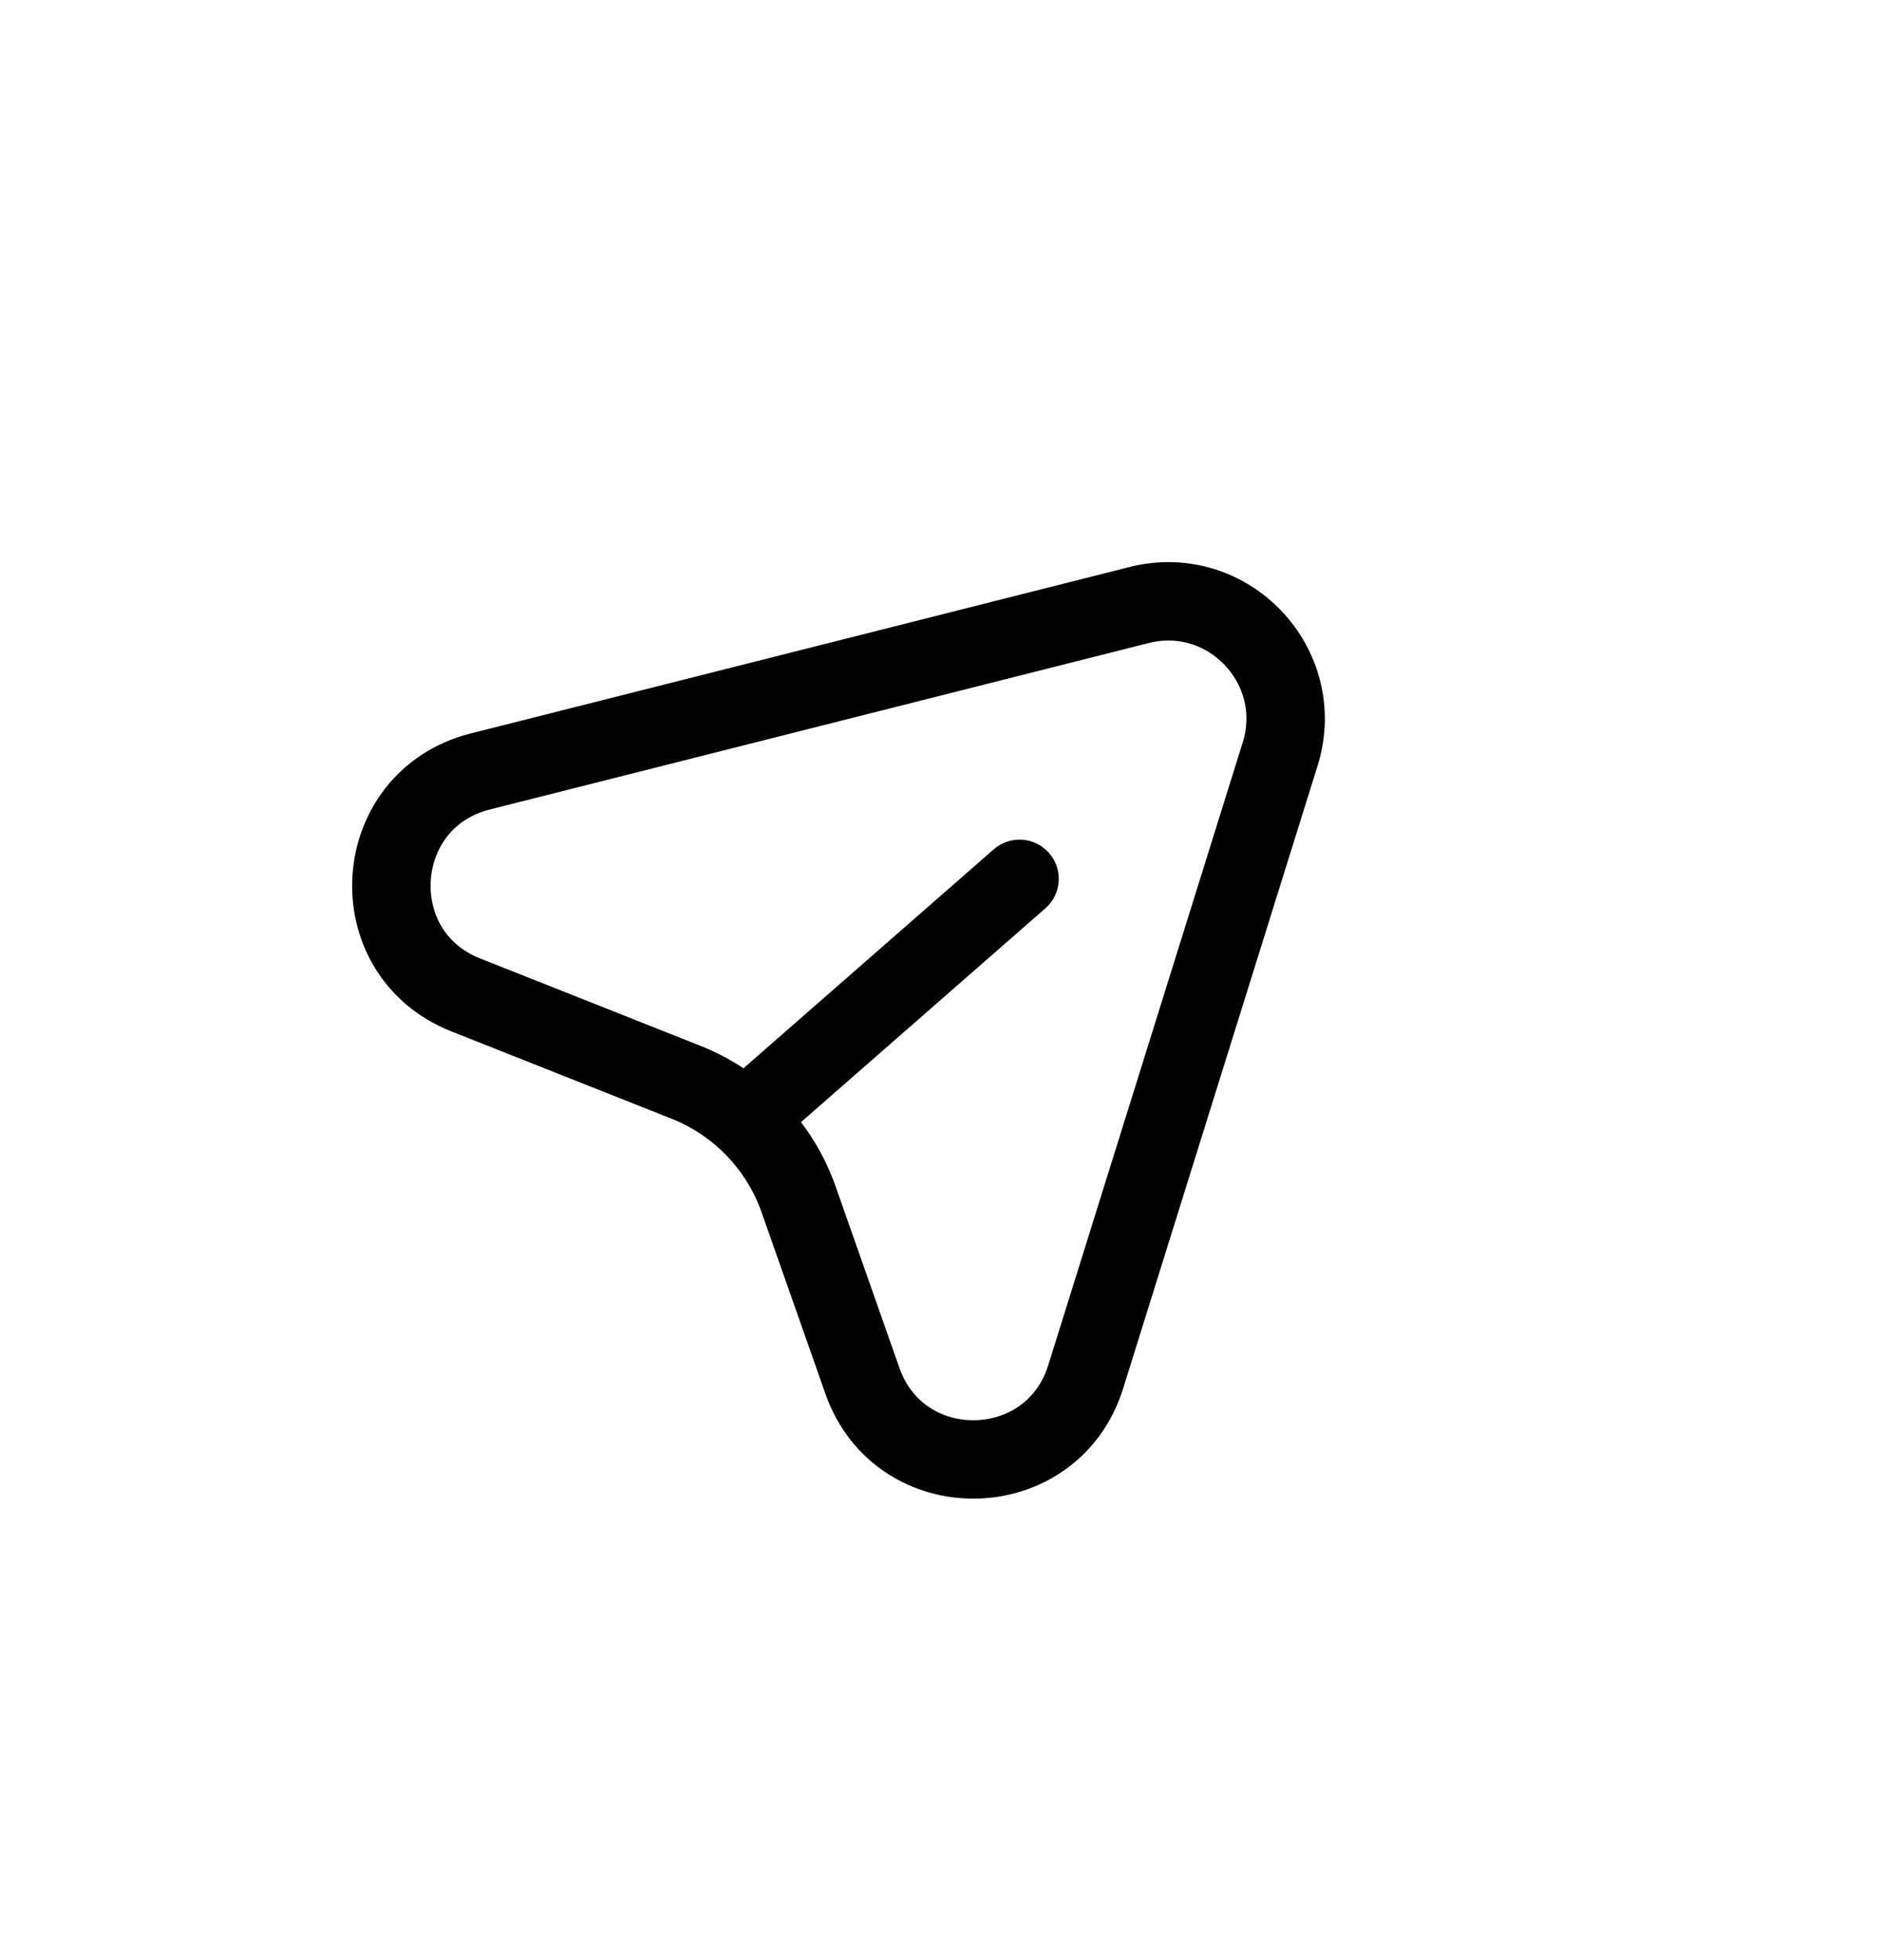
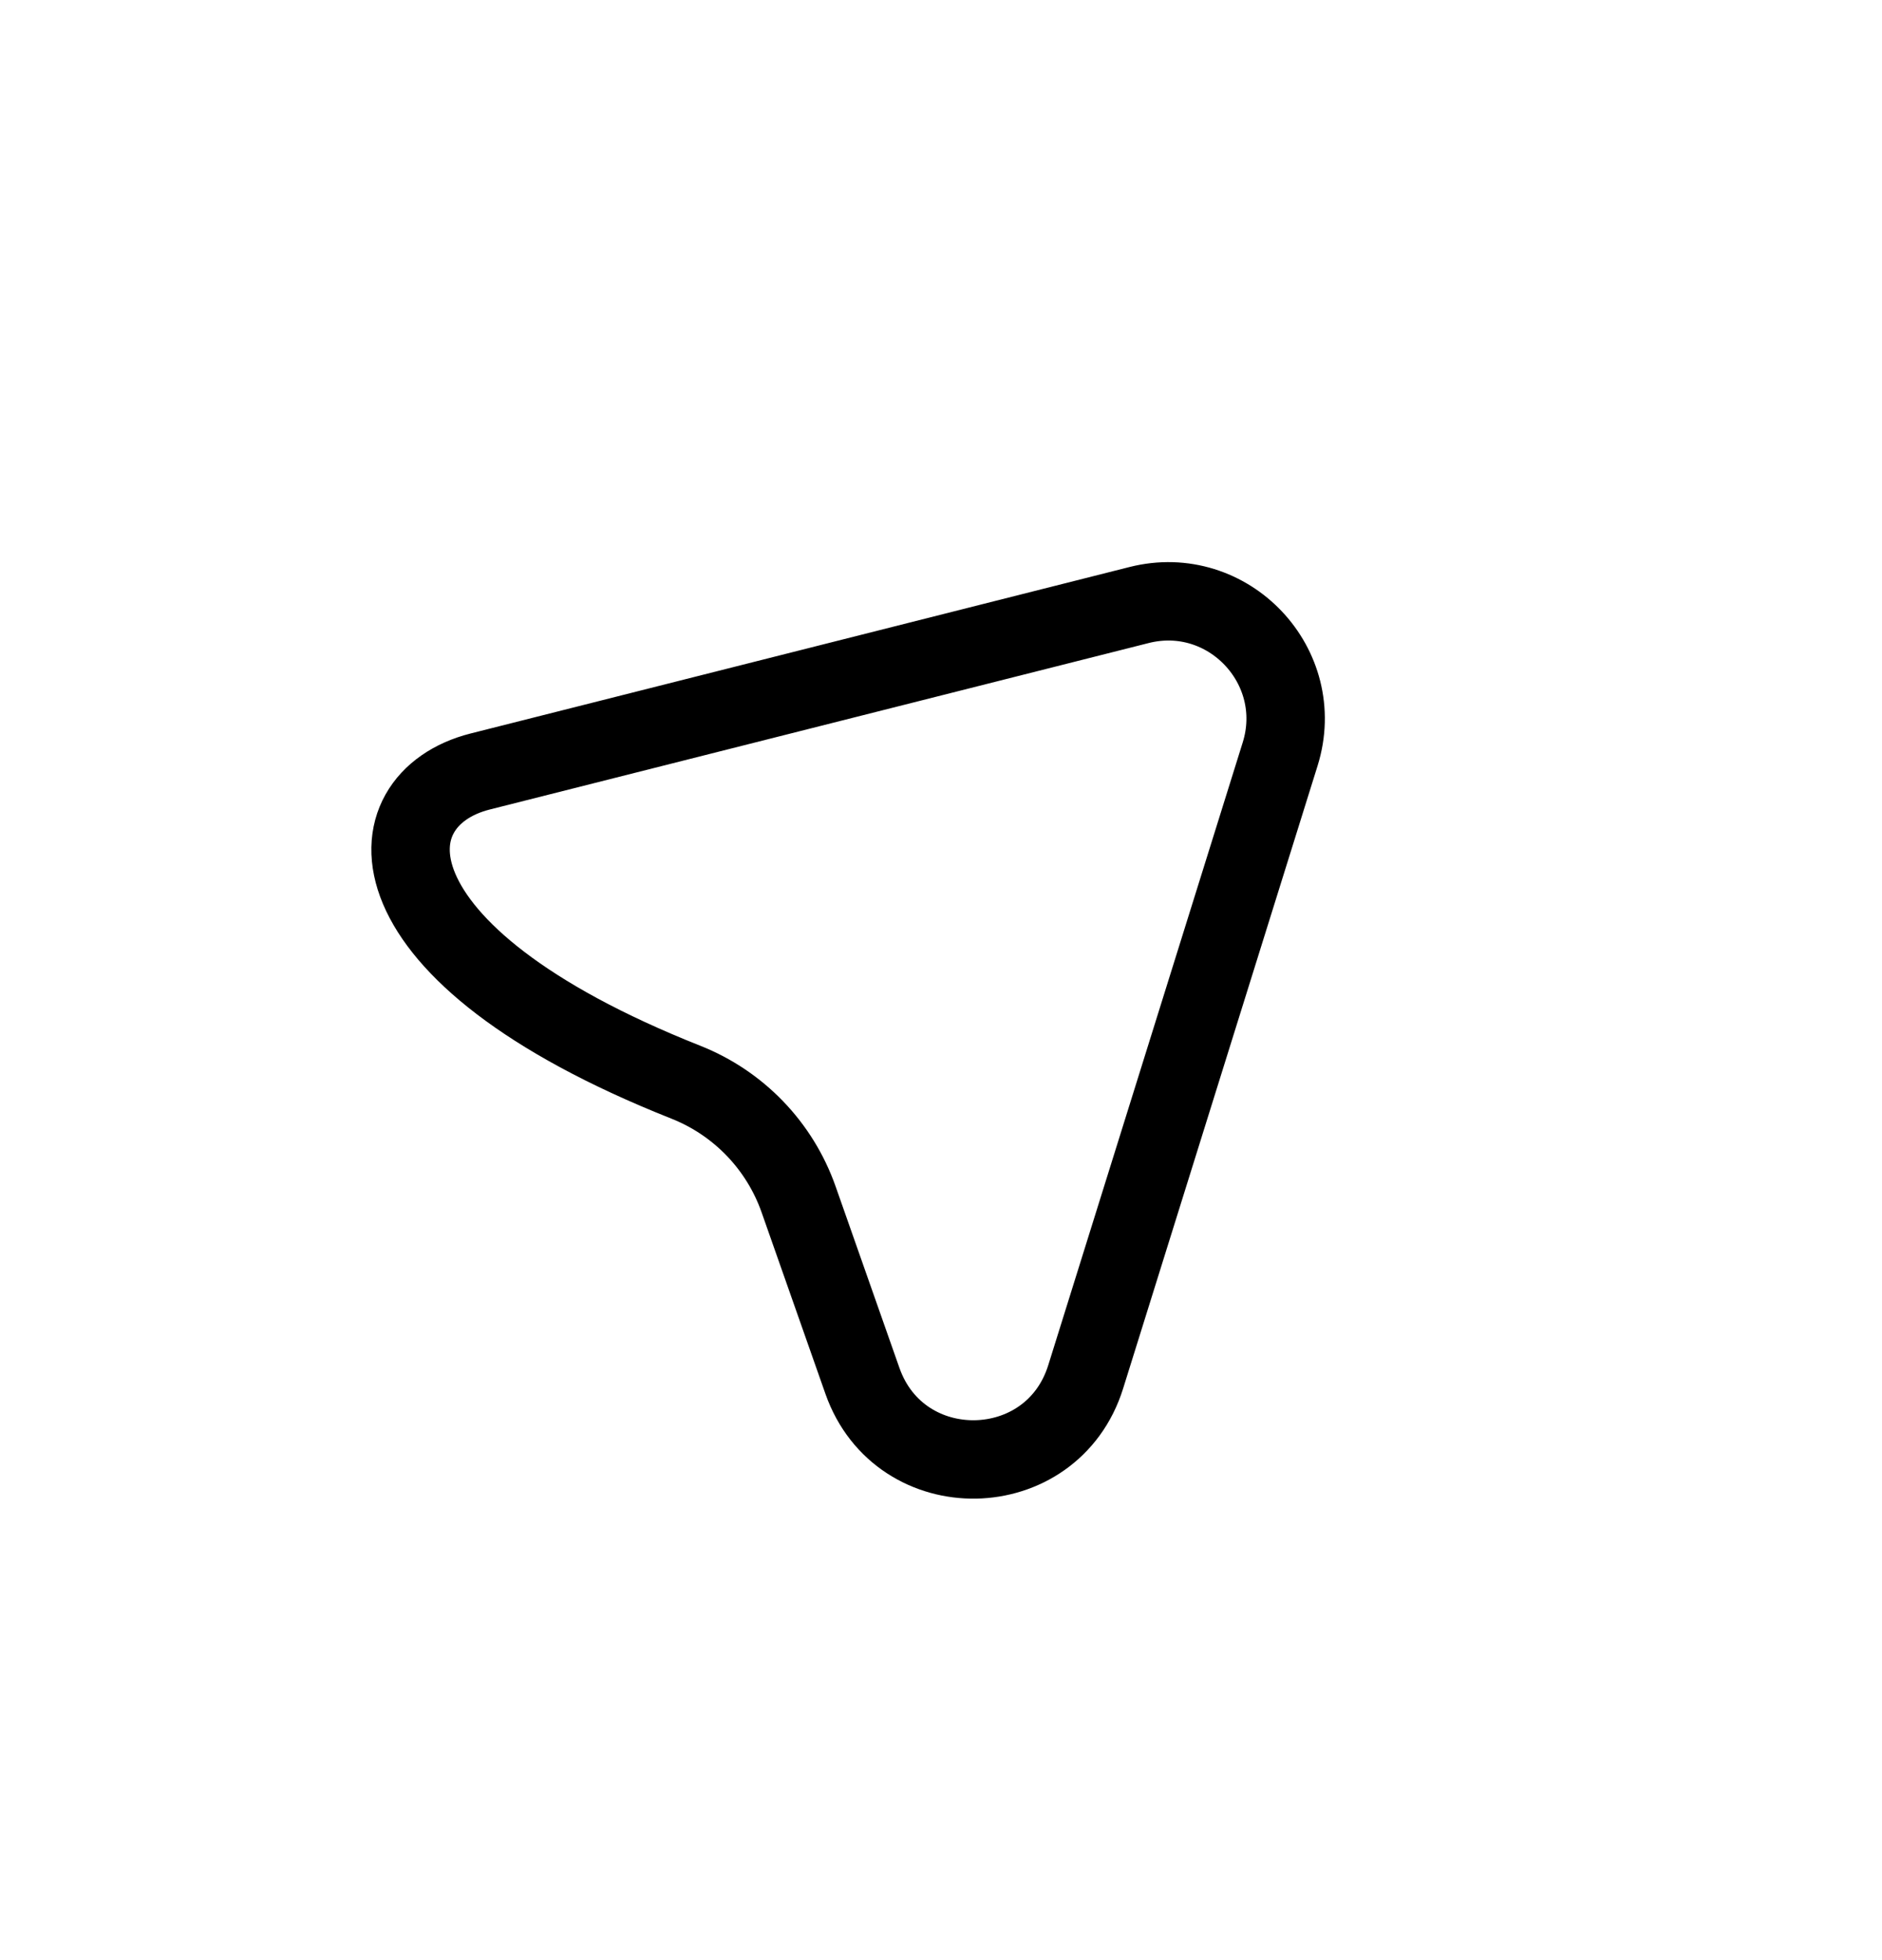
<svg xmlns="http://www.w3.org/2000/svg" width="24" height="25" viewBox="0 0 24 25" fill="none">
-   <path d="M16.325 9.618L13.845 17.561C13.415 18.939 11.477 18.974 10.998 17.612L10.184 15.297C9.944 14.615 9.42 14.07 8.747 13.803L5.938 12.689C4.585 12.152 4.712 10.197 6.123 9.84L14.525 7.717C15.662 7.429 16.674 8.499 16.325 9.618Z" stroke="black" />
-   <path d="M13.331 11.585C13.539 11.403 13.56 11.087 13.378 10.88C13.197 10.672 12.881 10.651 12.673 10.832L13.331 11.585ZM9.745 14.723L13.331 11.585L12.673 10.832L9.086 13.971L9.745 14.723Z" fill="black" />
+   <path d="M16.325 9.618L13.845 17.561C13.415 18.939 11.477 18.974 10.998 17.612L10.184 15.297C9.944 14.615 9.42 14.07 8.747 13.803C4.585 12.152 4.712 10.197 6.123 9.84L14.525 7.717C15.662 7.429 16.674 8.499 16.325 9.618Z" stroke="black" />
</svg>